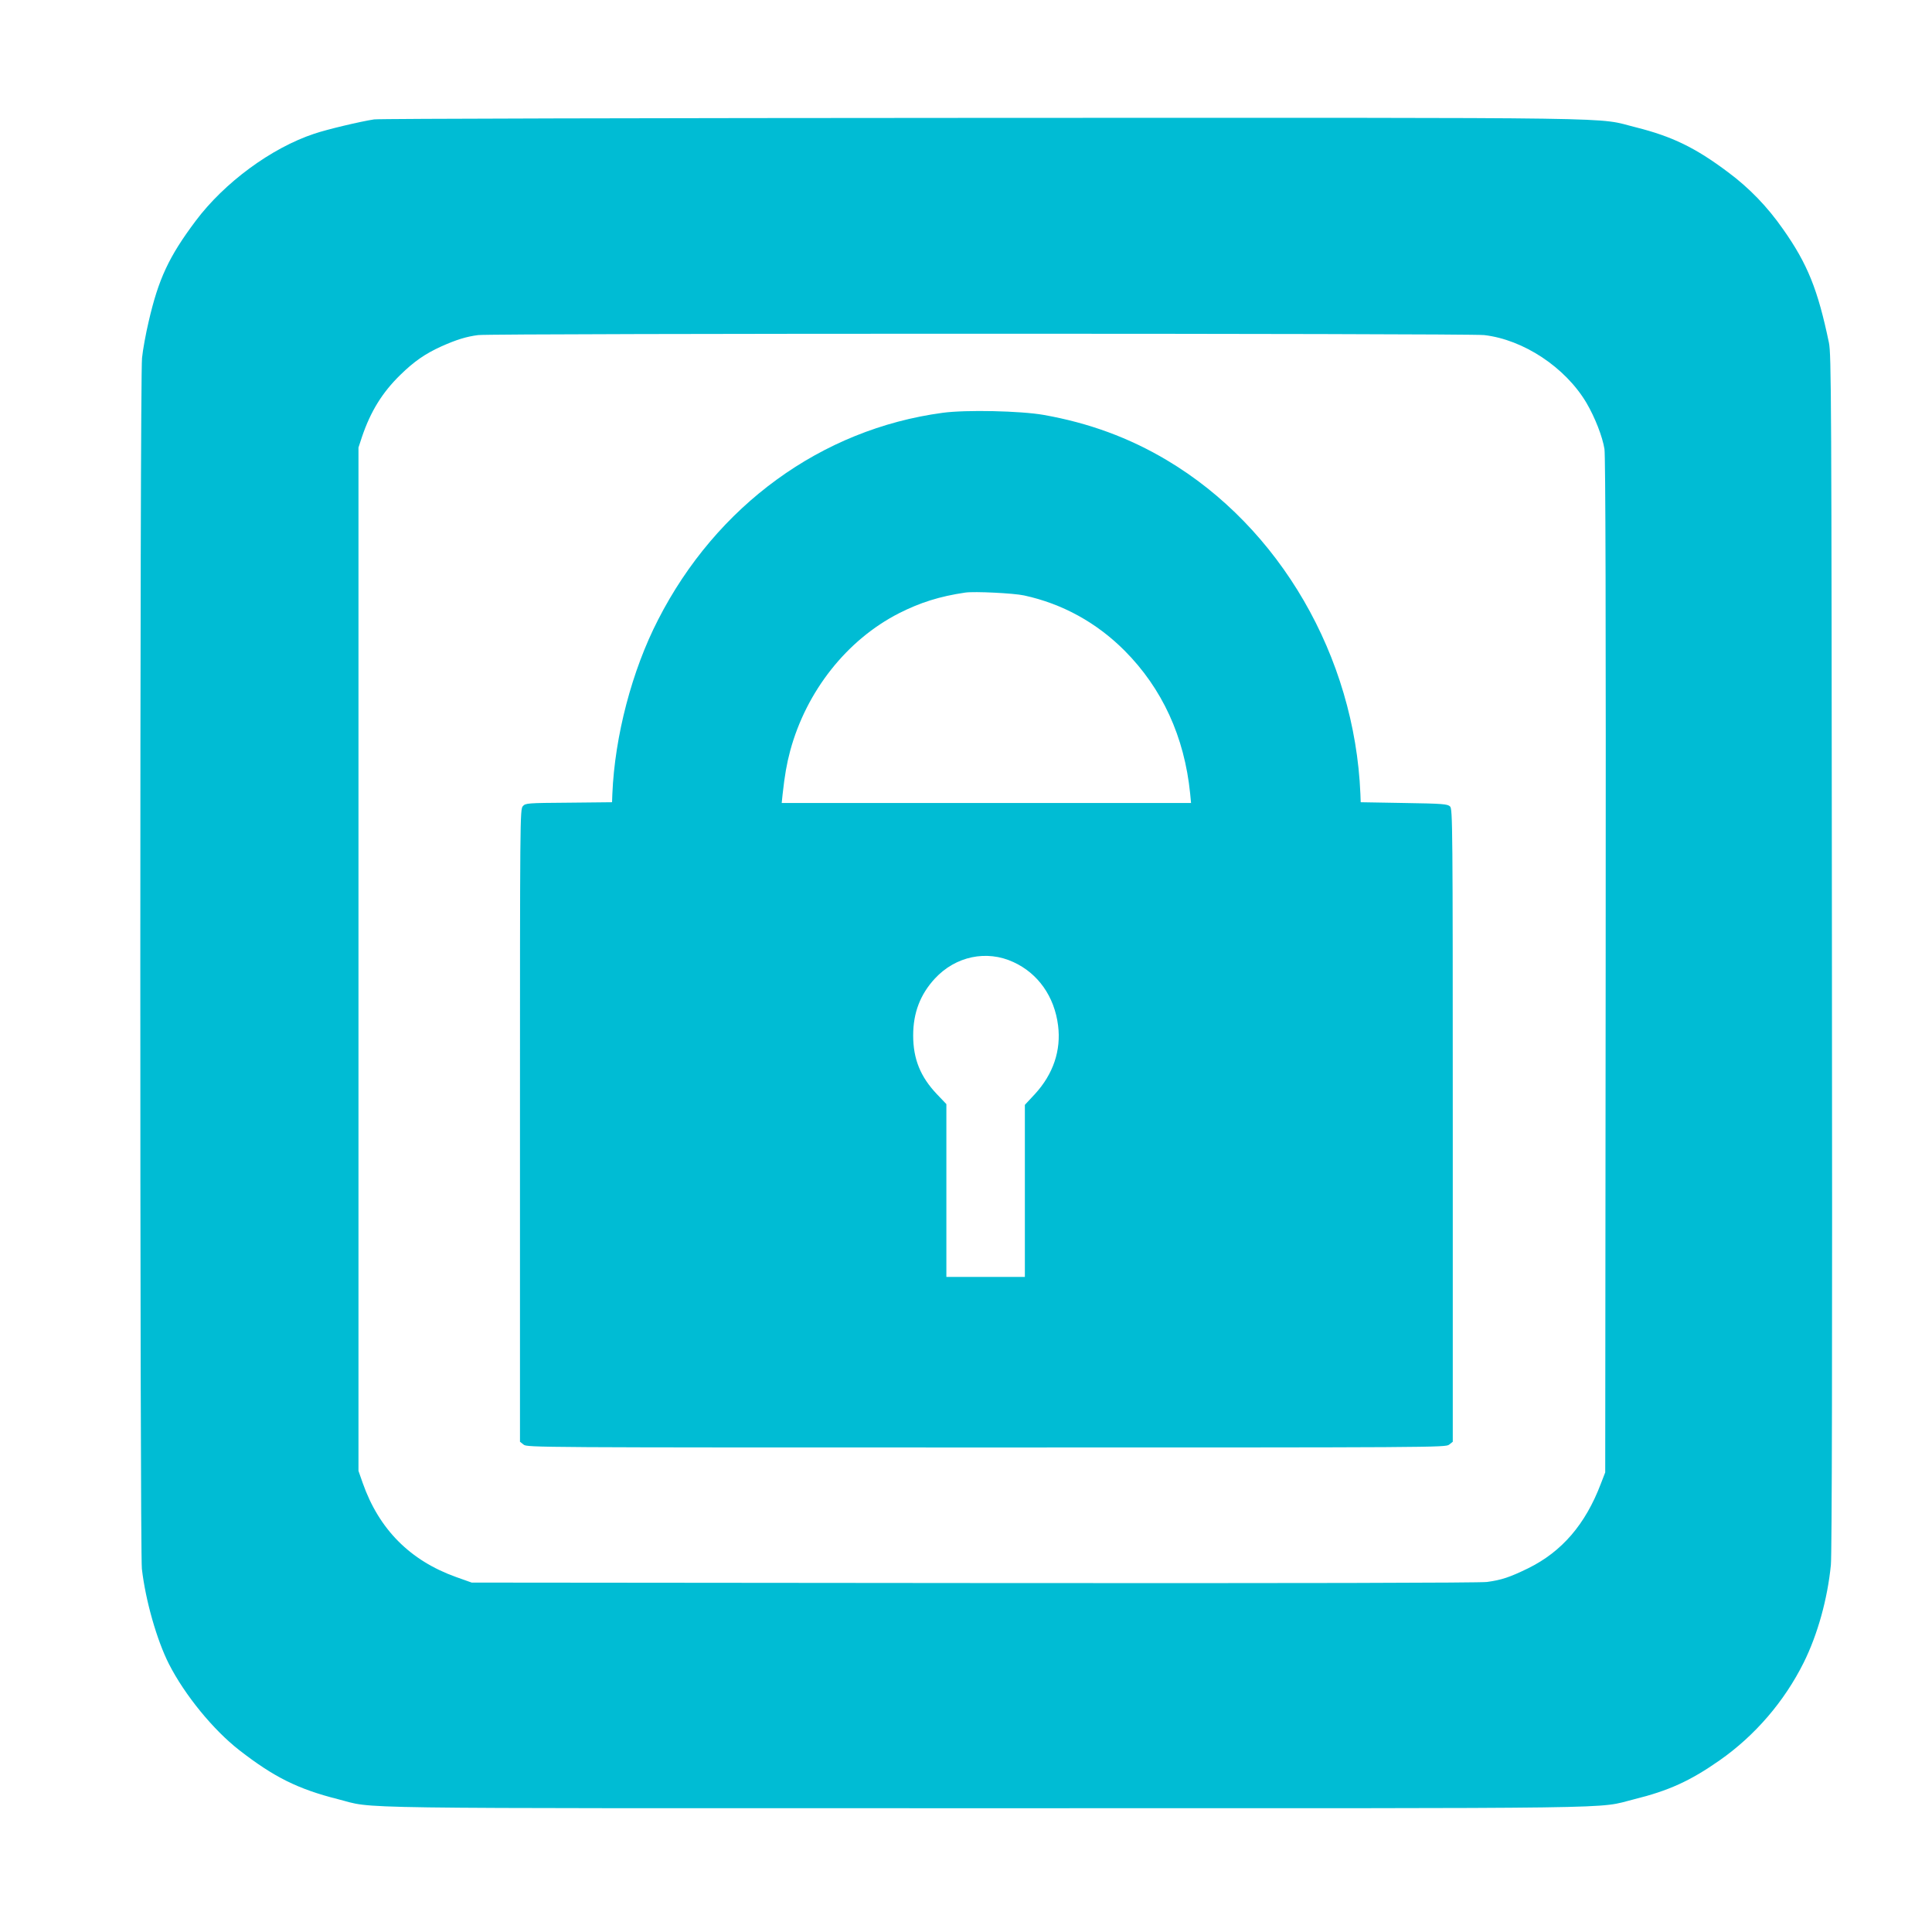
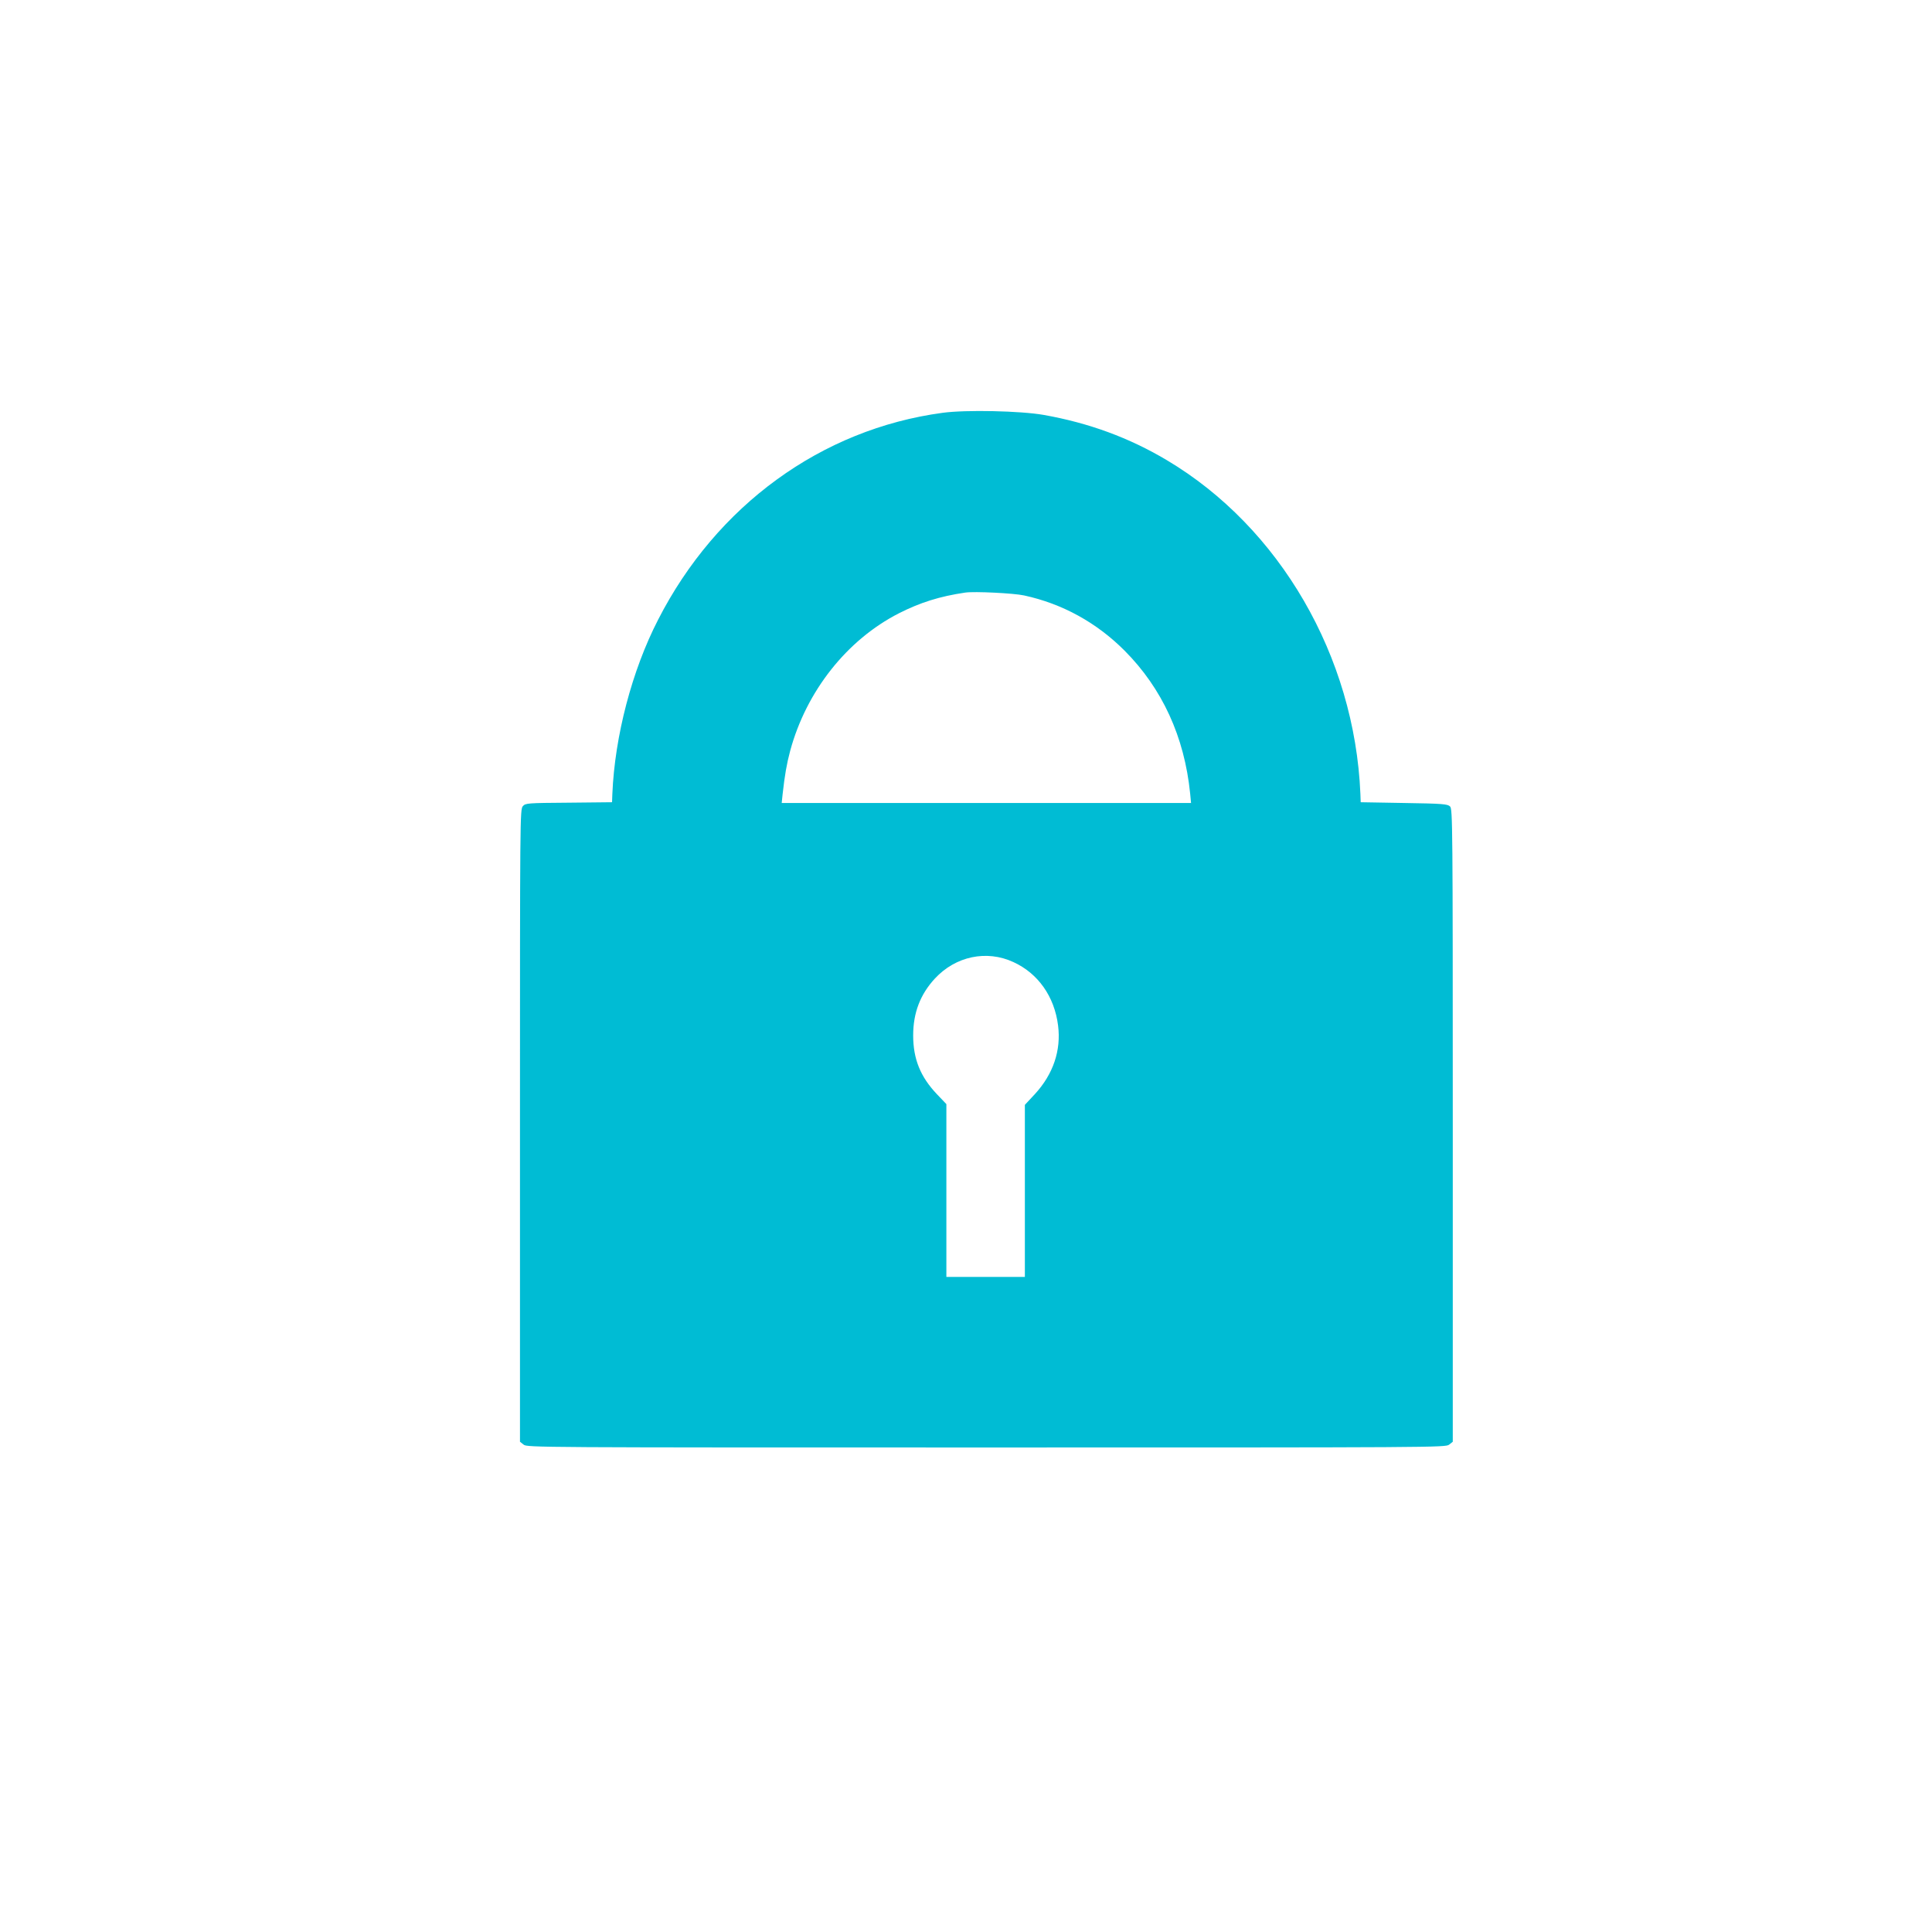
<svg xmlns="http://www.w3.org/2000/svg" version="1.0" width="1280pt" height="1280pt" viewBox="0 0 1280 1280" preserveAspectRatio="xMidYMid meet">
  <g transform="translate(0,1280) scale(0.1,-0.1)" fill="#00bcd4" stroke="none">
-     <path d="M2479 12009 c-87 -13 -312 -66 -397 -95 -284 -94 -596 -324 -786 -578 -177 -236 -246 -384 -311 -666 -19 -80 -39 -189 -44 -242 -15 -133 -15 -7896 -1 -8022 24 -209 99 -472 179 -630 105 -206 294 -437 466 -571 230 -179 389 -258 654 -325 258 -65 -91 -60 4296 -60 4372 0 4031 -5 4290 59 230 57 372 121 569 259 234 164 428 390 556 647 92 185 158 422 180 647 7 69 10 1412 7 4058 -3 3717 -4 3960 -20 4040 -73 350 -141 521 -304 752 -104 149 -224 273 -364 377 -217 163 -371 237 -609 297 -279 69 80 64 -4320 63 -2192 -1 -4010 -5 -4041 -10z m7354 -1429 c260 -30 537 -213 677 -448 57 -97 107 -225 120 -307 7 -49 10 -1075 8 -3425 l-3 -3355 -29 -75 c-102 -269 -258 -450 -481 -560 -123 -60 -177 -78 -274 -91 -50 -6 -1237 -9 -3401 -7 l-3325 3 -104 37 c-304 109 -510 316 -618 623 l-28 80 0 3390 0 3390 23 70 c57 169 135 295 254 411 91 89 164 140 272 189 101 45 166 65 244 75 103 12 6560 12 6665 0z" />
    <path d="M6245 10065 c-803 -108 -1498 -614 -1885 -1371 -173 -336 -287 -771 -303 -1154 l-2 -55 -286 -3 c-276 -2 -287 -3 -305 -23 -19 -21 -19 -75 -19 -2116 l0 -2095 24 -19 c23 -19 85 -19 3066 -19 2981 0 3043 0 3066 19 l24 19 0 2096 c0 1997 -1 2096 -18 2113 -16 16 -47 19 -305 23 l-287 5 -2 55 c-38 911 -534 1766 -1282 2211 -250 149 -517 247 -816 300 -153 27 -516 35 -670 14z m540 -1210 c254 -55 480 -180 665 -365 250 -251 397 -571 435 -947 l6 -63 -1356 0 -1356 0 6 58 c14 126 27 201 50 287 107 396 376 736 721 912 140 71 269 112 439 137 60 9 322 -4 390 -19z m-71 -2429 c164 -75 272 -229 296 -420 21 -165 -32 -322 -153 -454 l-67 -72 0 -570 0 -570 -260 0 -260 0 0 573 0 572 -63 66 c-109 115 -157 233 -157 389 0 150 47 272 144 377 137 148 343 191 520 109z" />
  </g>
</svg>